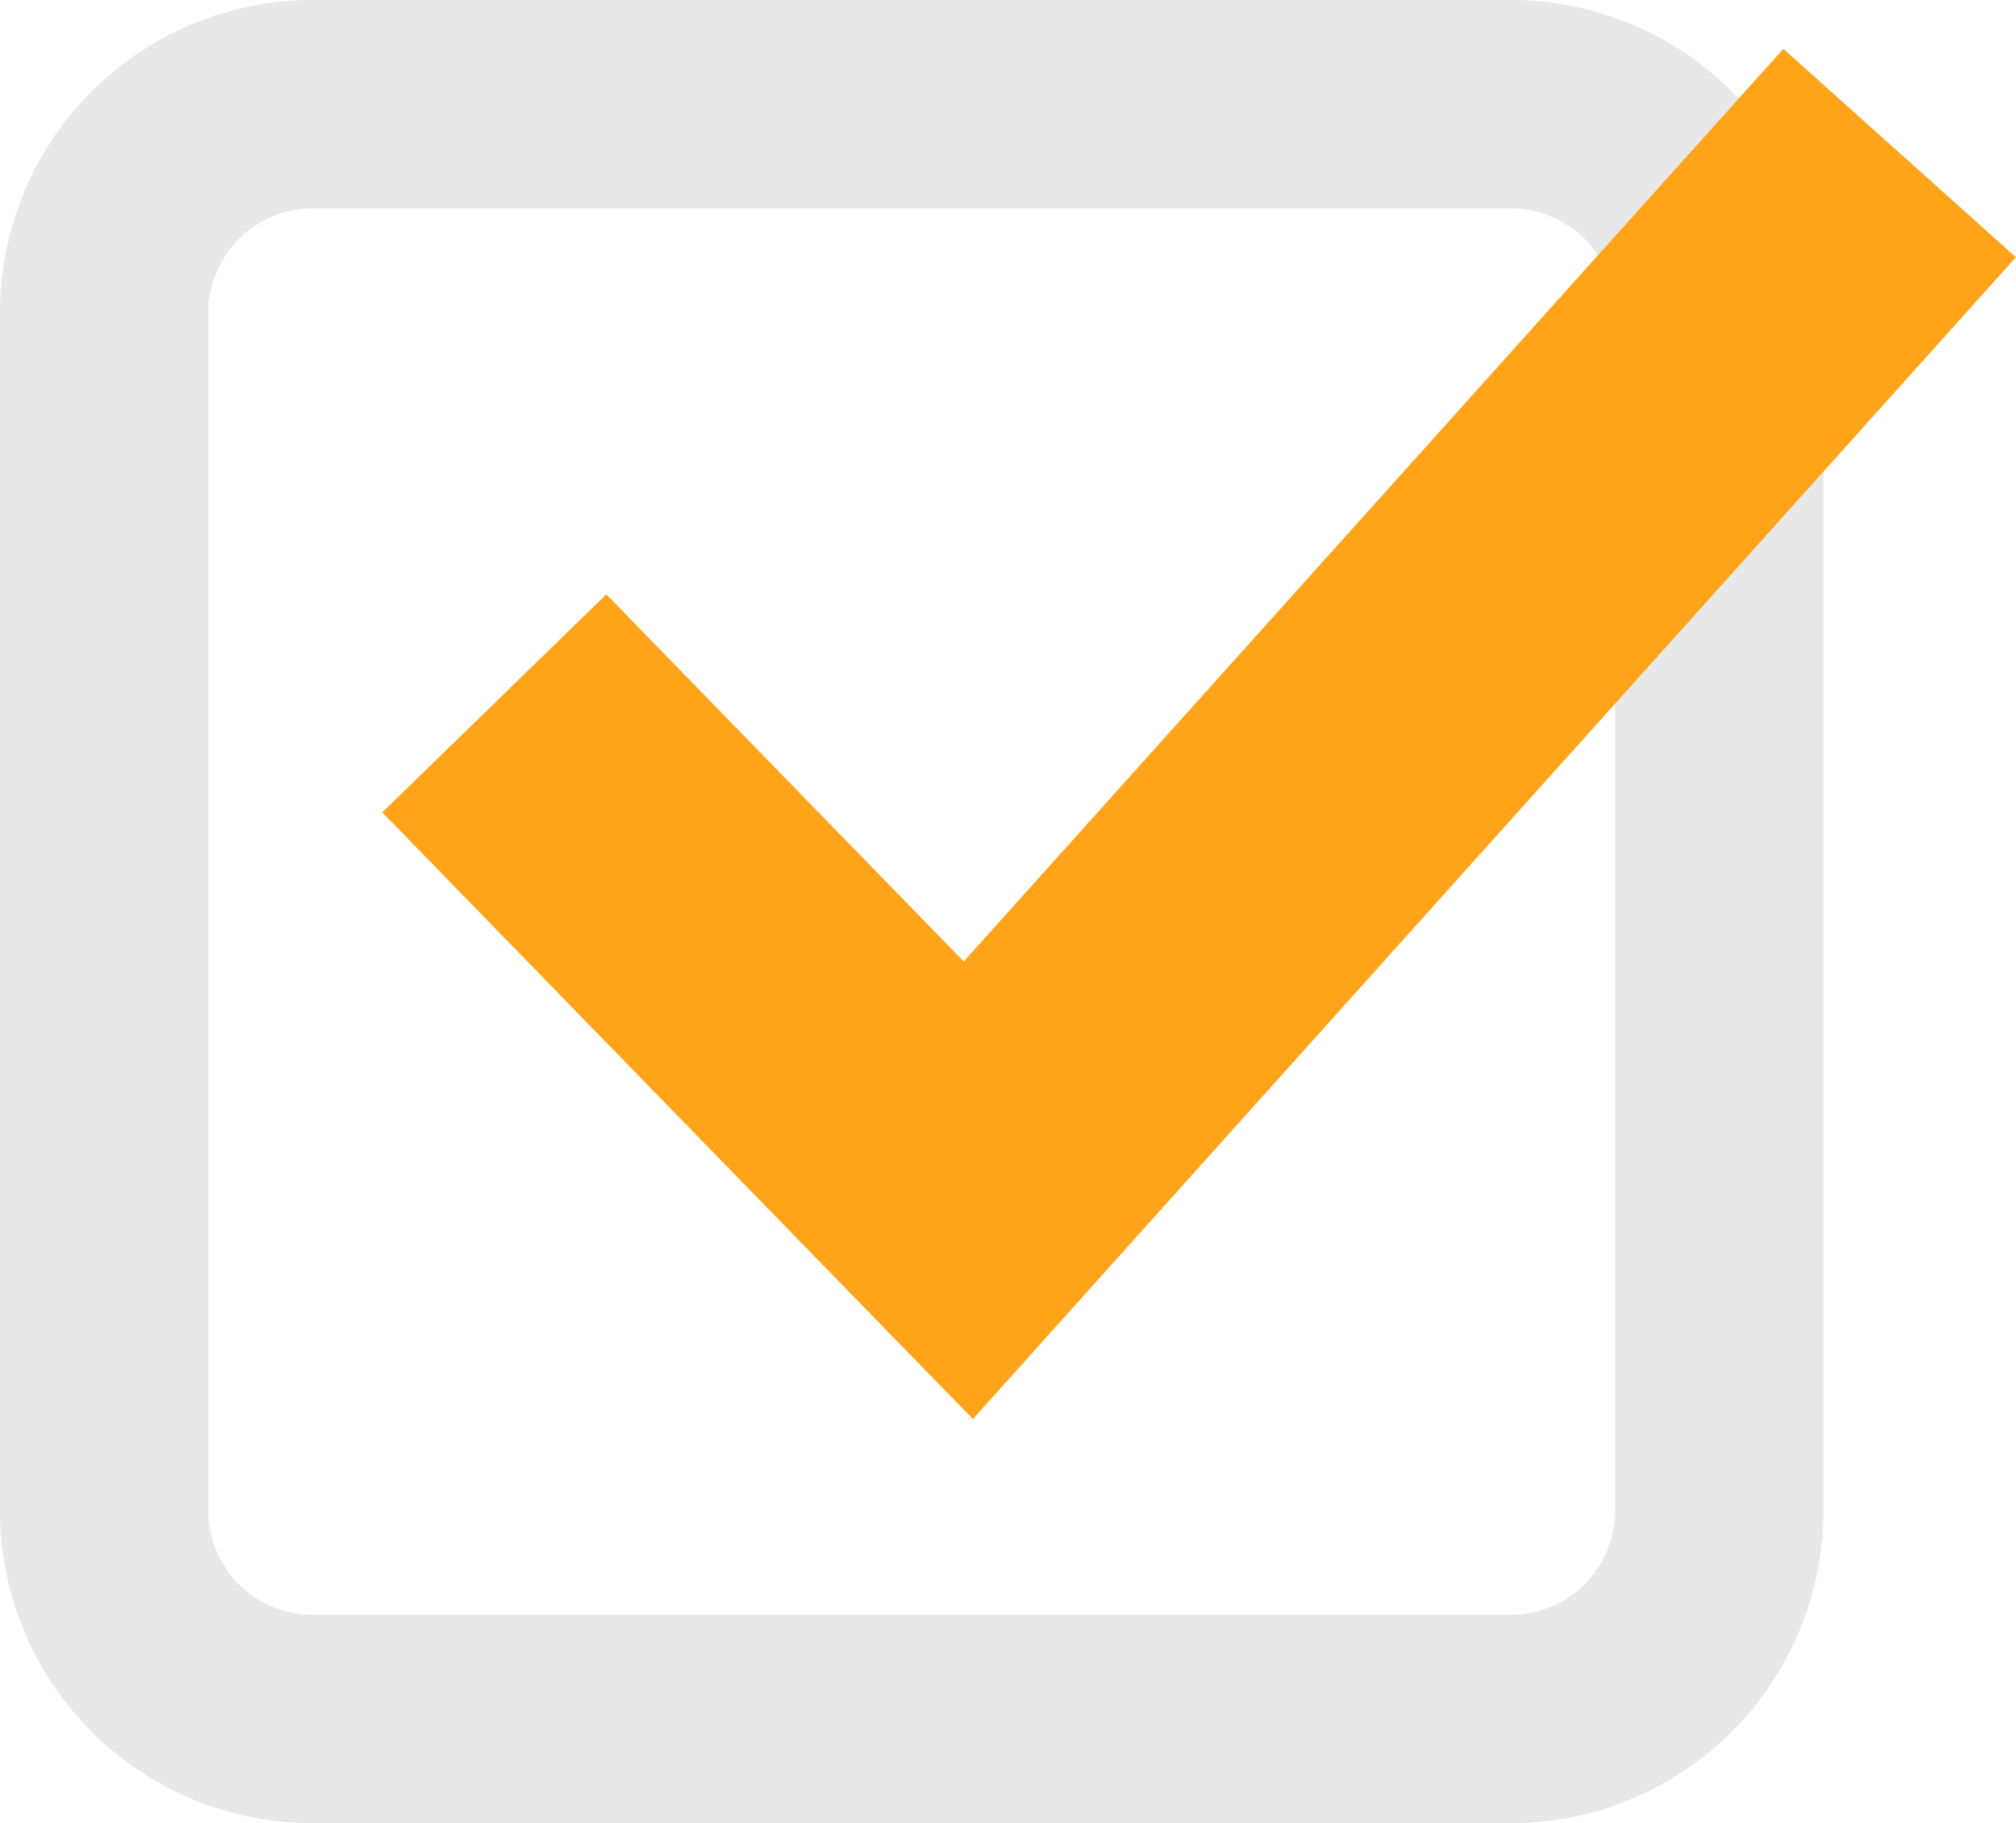
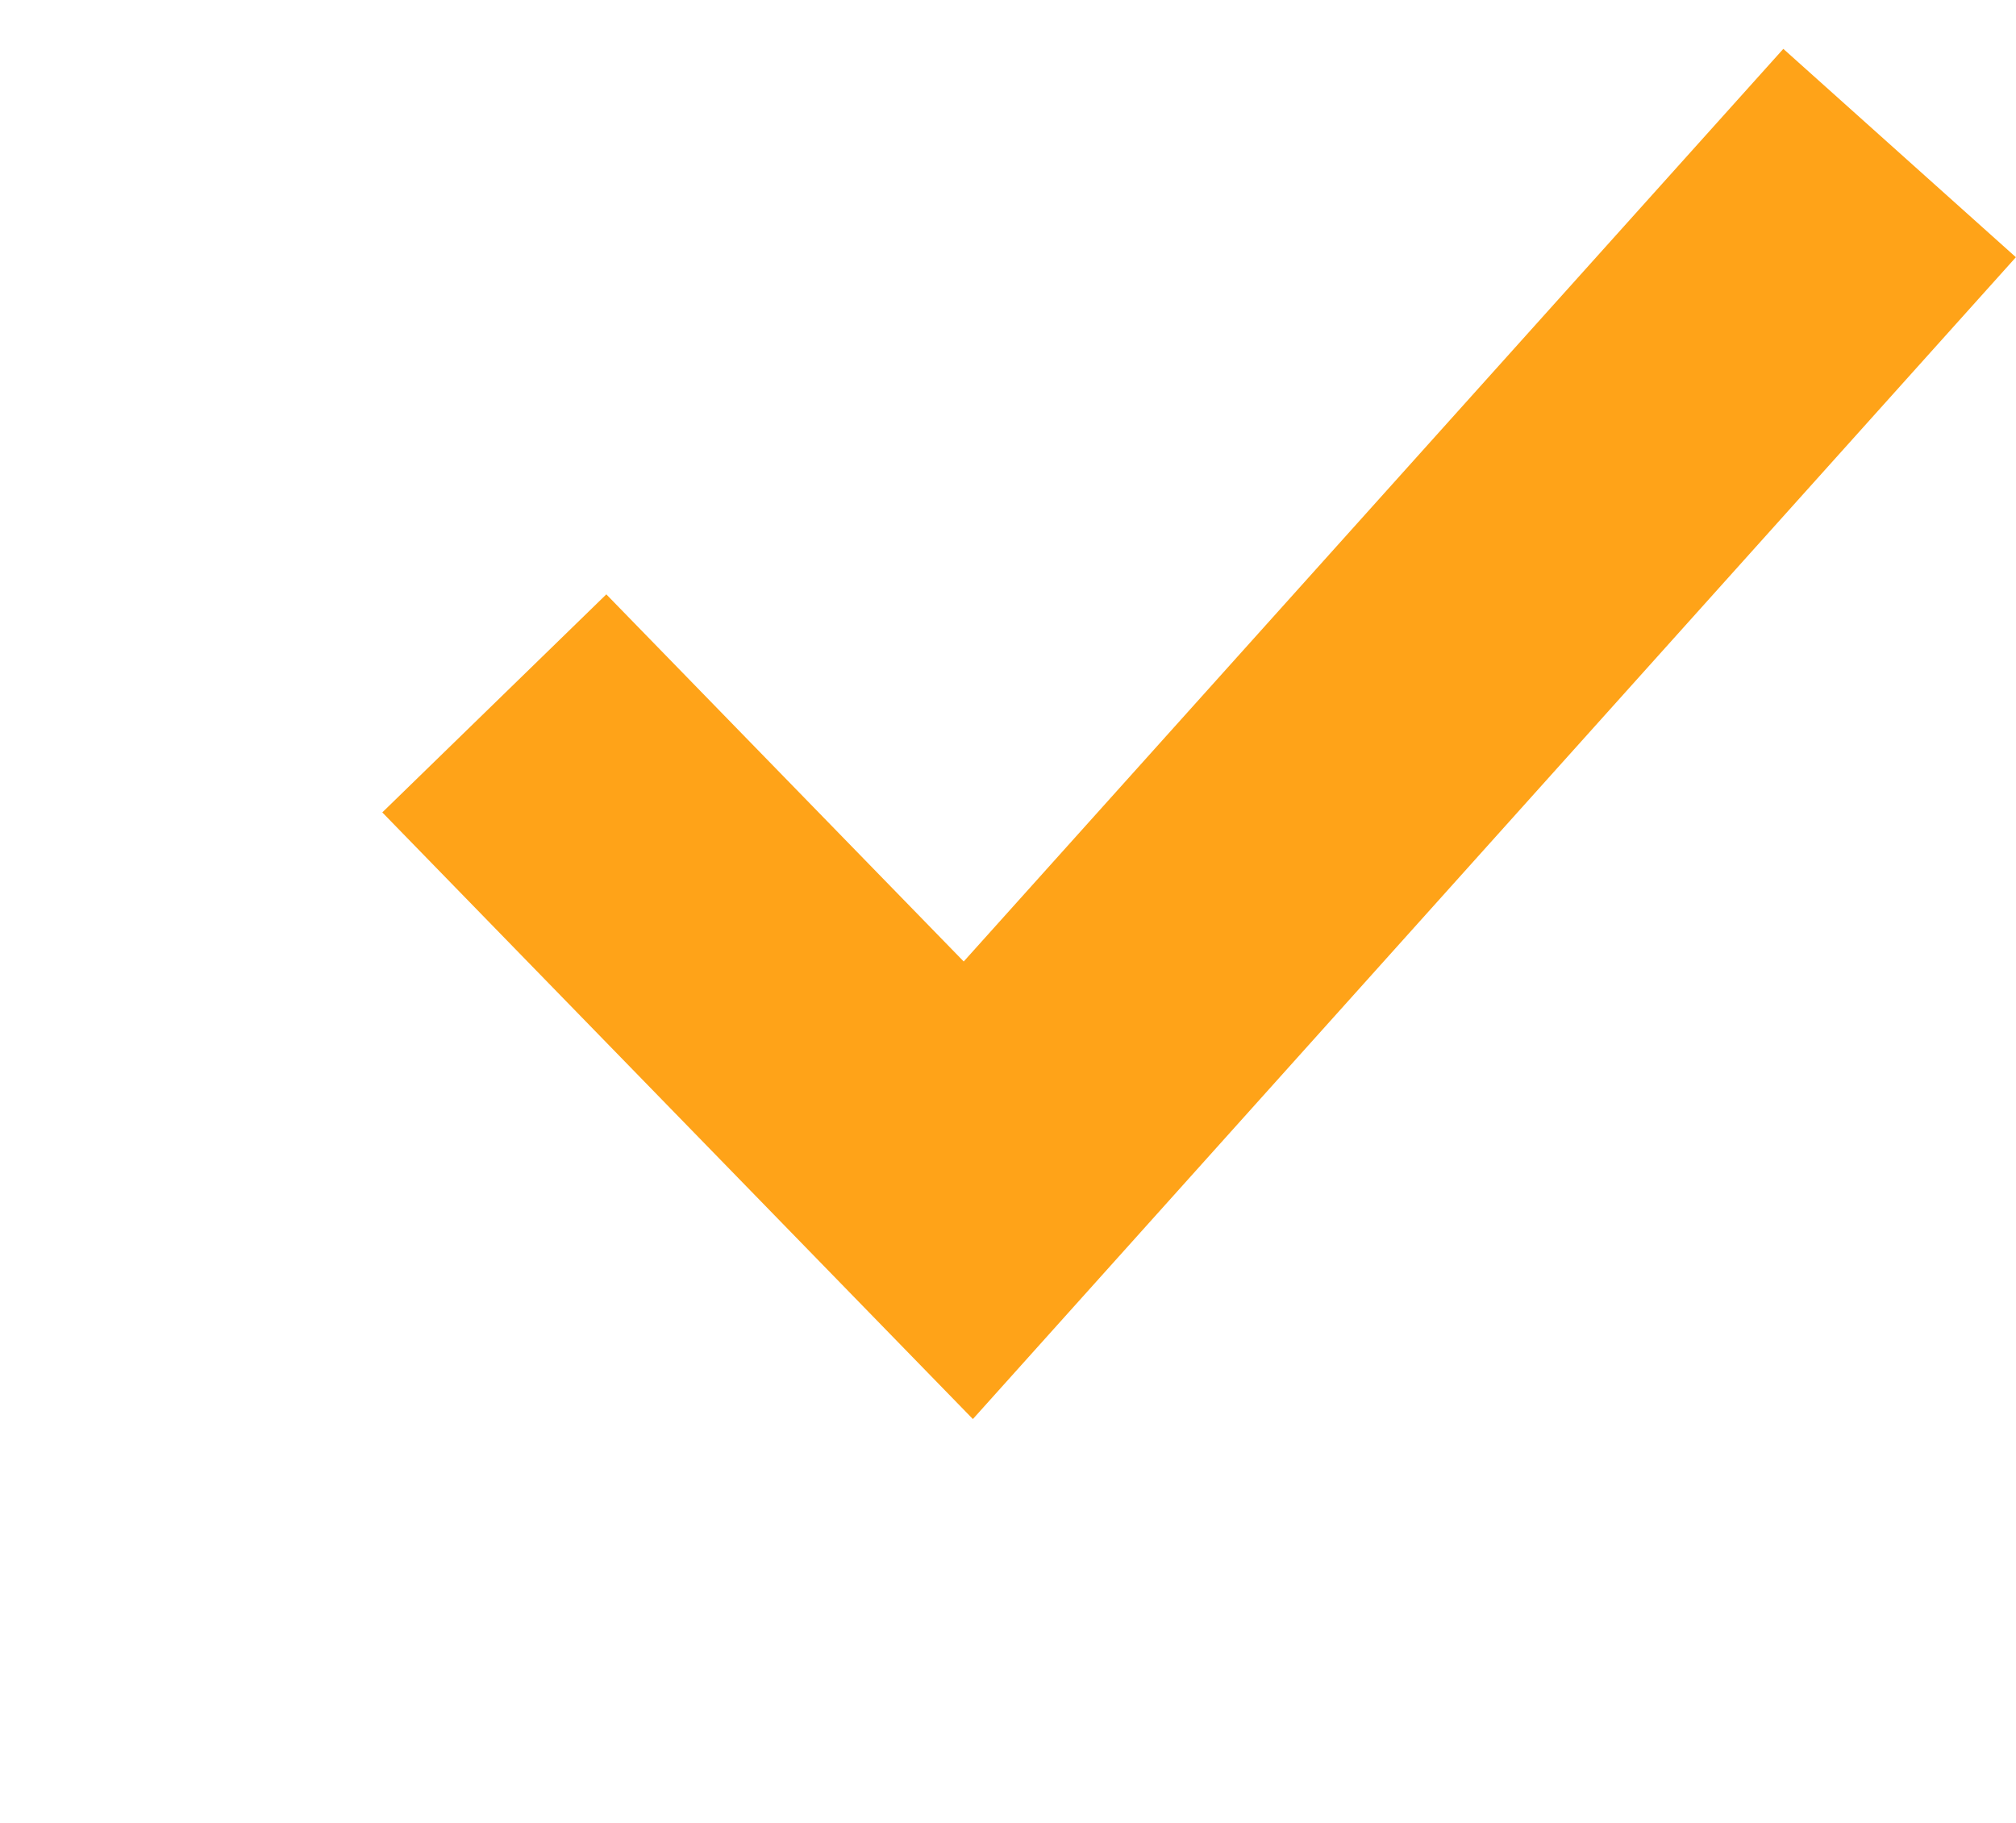
<svg xmlns="http://www.w3.org/2000/svg" width="19.348" height="17.5" viewBox="0 0 19.348 17.5">
  <defs>
    <style>.a{fill:#e8e8e8;}.b{fill:#ffa318;}</style>
  </defs>
  <g transform="translate(16853.5 12192.505)">
-     <path class="a" d="M2-1H13.5a3,3,0,0,1,3,3V13.5a3,3,0,0,1-3,3H2a3,3,0,0,1-3-3V2A3,3,0,0,1,2-1ZM13.5,14.5a1,1,0,0,0,1-1V2a1,1,0,0,0-1-1H2A1,1,0,0,0,1,2V13.5a1,1,0,0,0,1,1Z" transform="translate(-16852.5 -12191.505)" />
    <path class="b" d="M7.958,15.17,2.29,9.347,4.44,7.254l3.43,3.524,7.866-8.76,2.232,2Z" transform="translate(-16852.121 -12194.054)" />
  </g>
</svg>